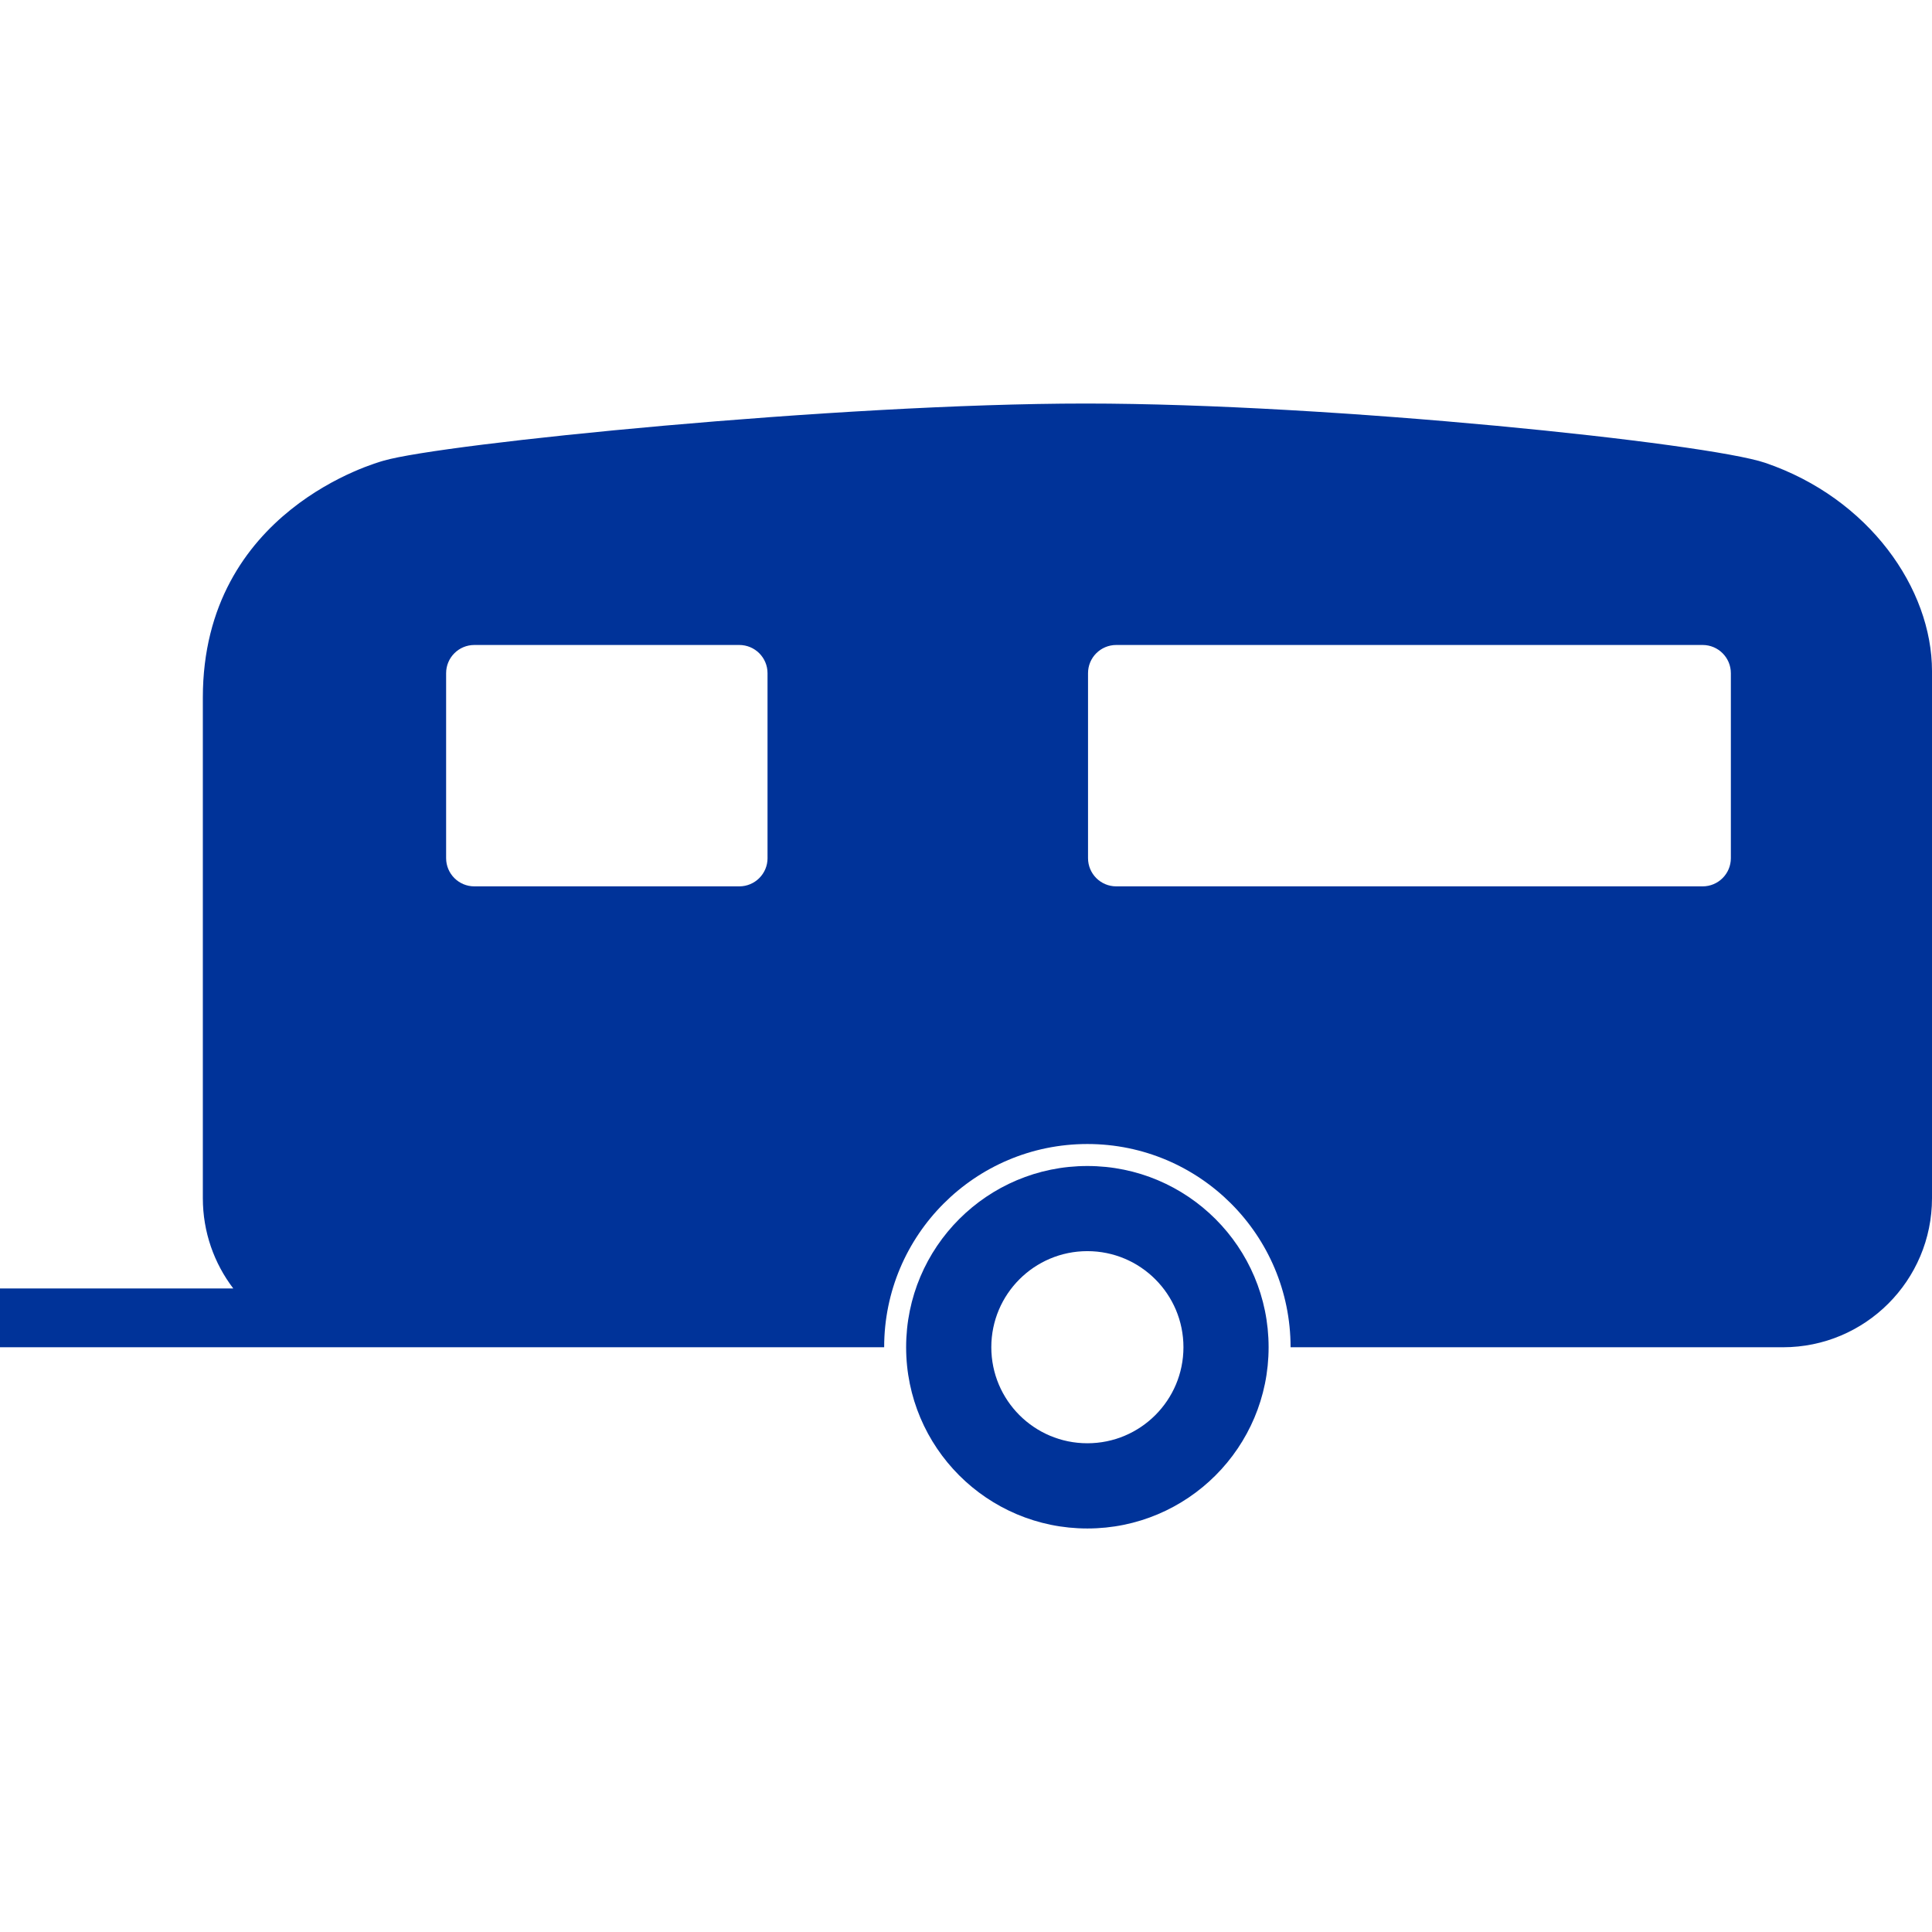
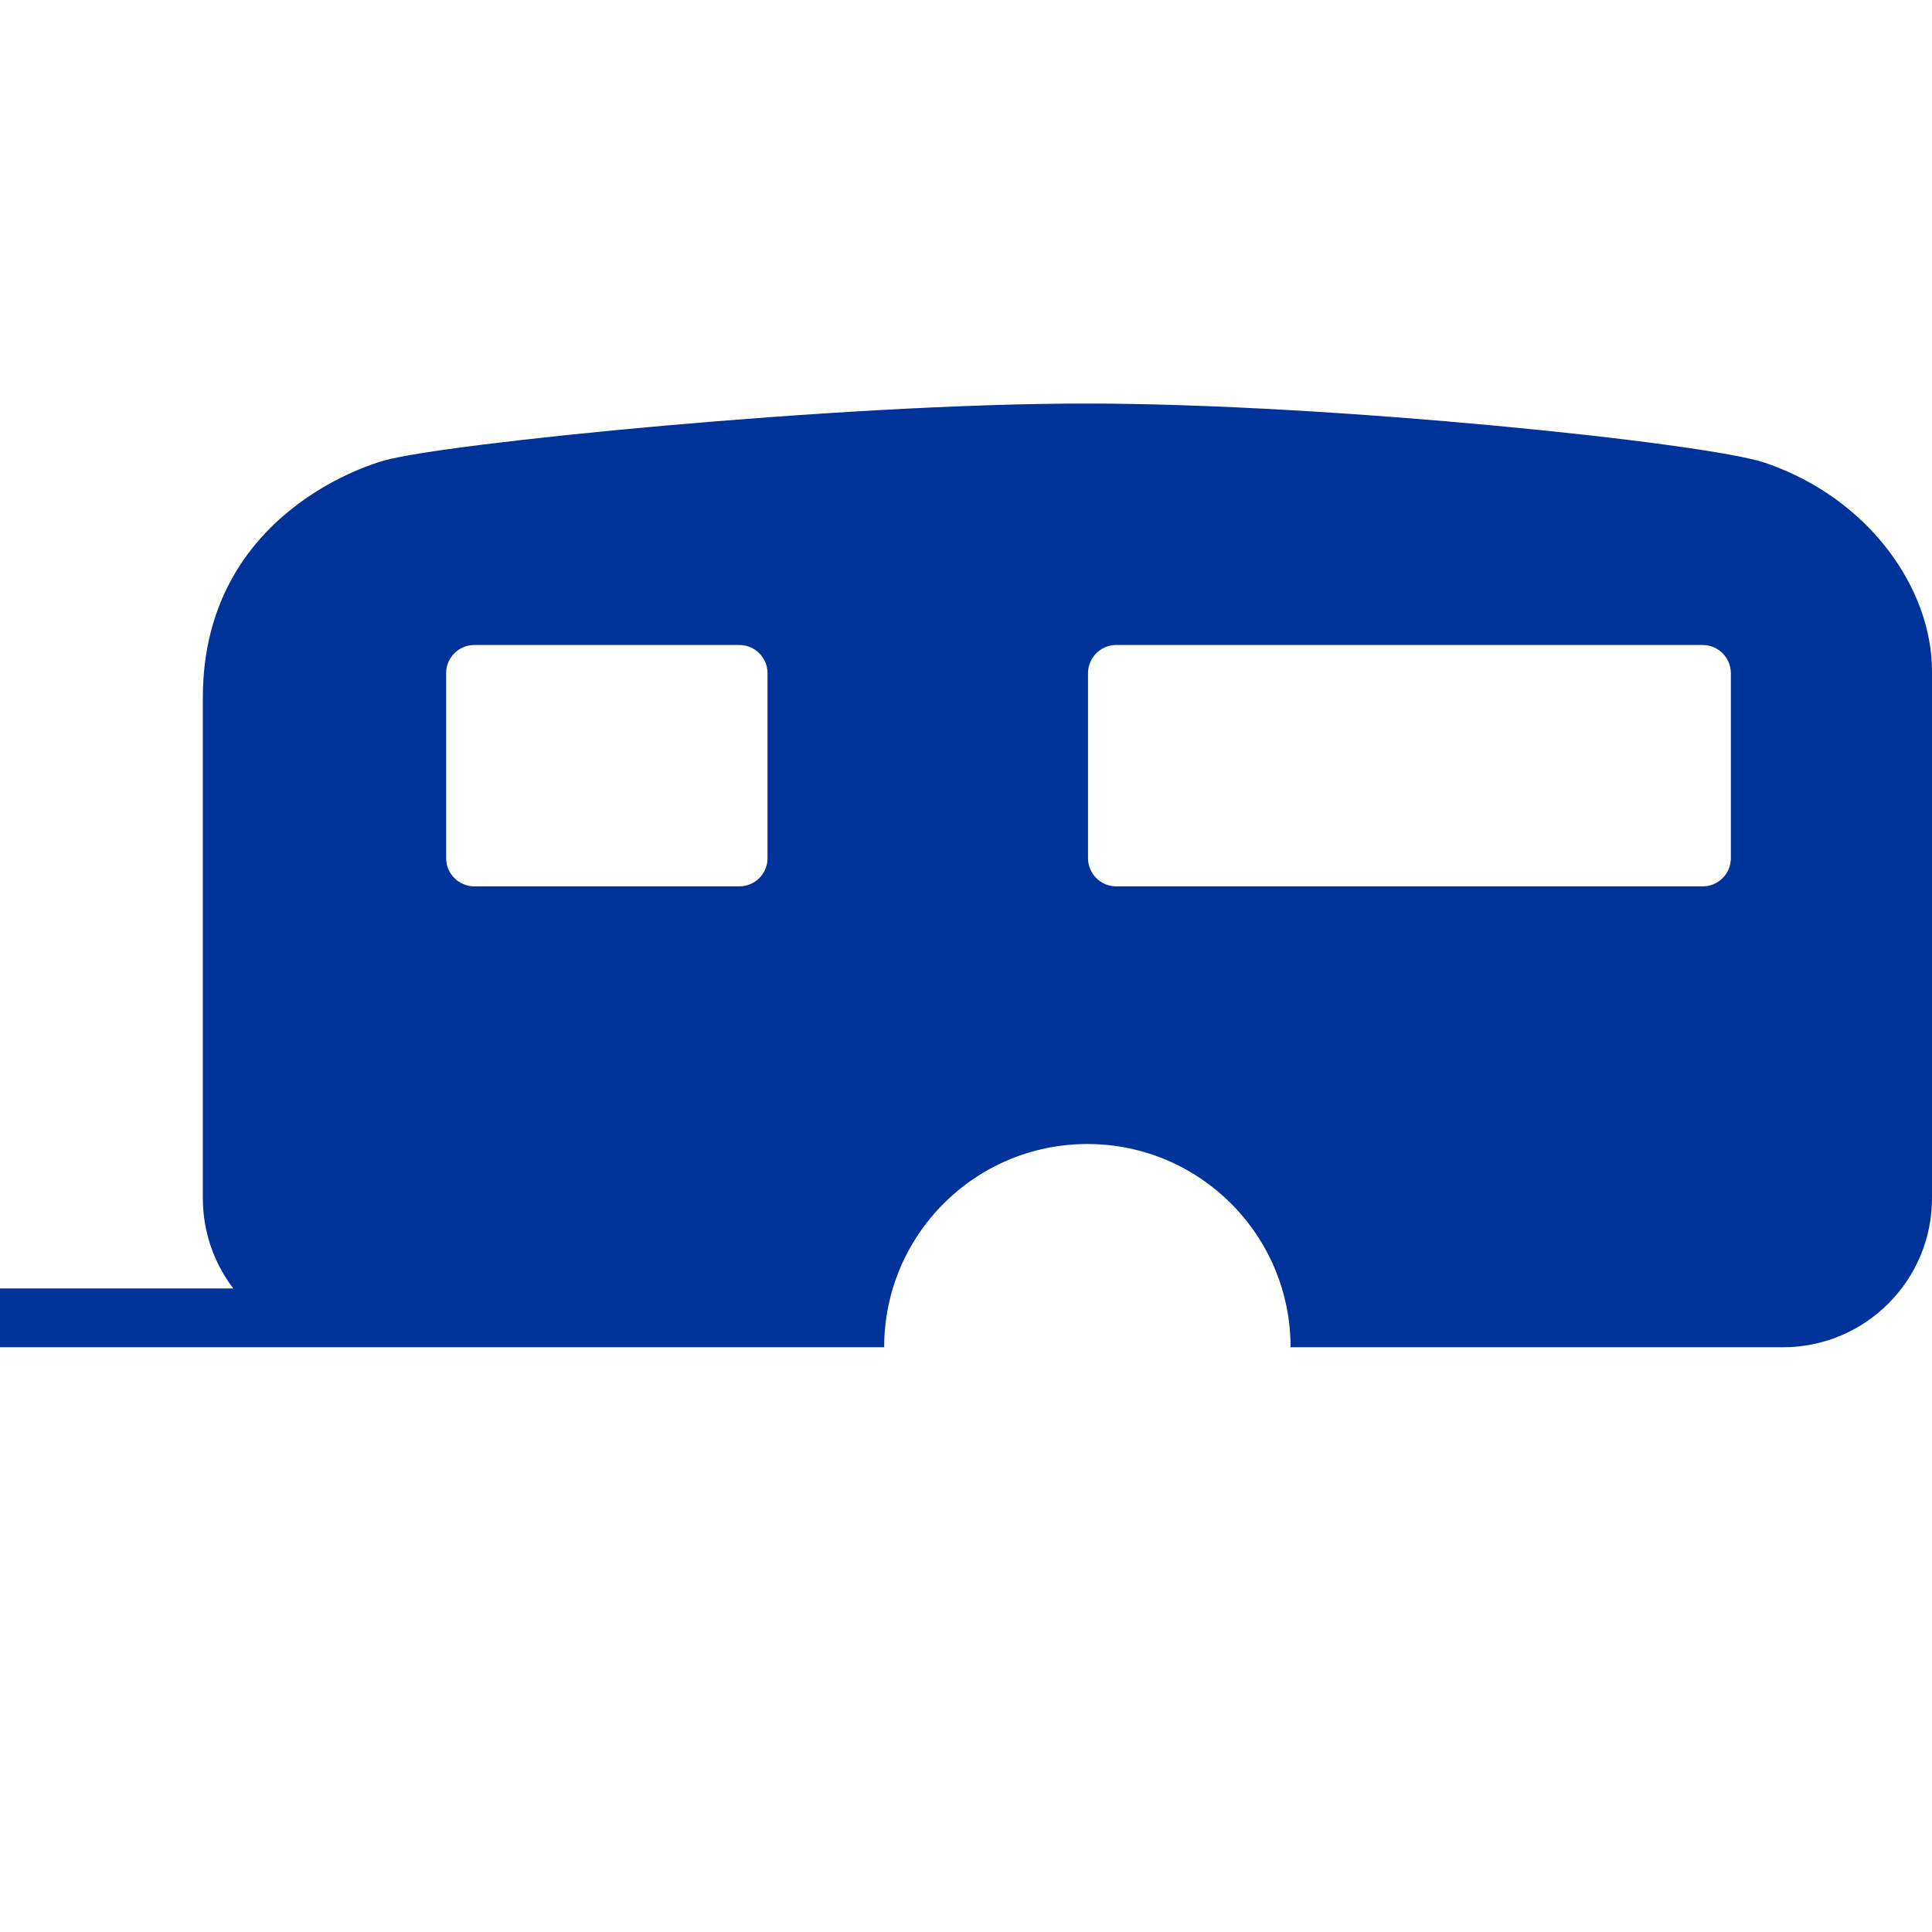
<svg xmlns="http://www.w3.org/2000/svg" height="100px" width="100px" fill="#003399" version="1.1" x="0px" y="0px" viewBox="0 0 100 100" enable-background="new 0 0 100 100" xml:space="preserve">
  <g>
-     <path d="M56.282,60.352c-5.182,0-9.381,4.199-9.381,9.381s4.2,9.381,9.381,9.381c5.181,0,9.381-4.199,9.381-9.381   S61.463,60.352,56.282,60.352z M56.282,74.703c-2.746,0-4.972-2.225-4.972-4.971s2.226-4.973,4.972-4.973s4.973,2.227,4.973,4.973   S59.028,74.703,56.282,74.703z" />
    <path d="M91.366,23.956c-3.004-1.023-22.403-3.069-35.172-3.069c-12.771,0-33.296,2.071-36.342,2.959   c-0.309,0.09-9.353,2.555-9.353,12.265v25.906c0,1.756,0.587,3.377,1.576,4.674H0v3.043h45.764c0-5.809,4.709-10.52,10.518-10.52   S66.8,63.926,66.8,69.734h25.484c4.261,0,7.716-3.455,7.716-7.717V34.734C100,30.473,96.748,25.79,91.366,23.956z M39.728,44.417   c0,0.808-0.655,1.461-1.462,1.461H24.552c-0.807,0-1.461-0.653-1.461-1.461v-9.573c0-0.807,0.654-1.46,1.461-1.46h13.713   c0.808,0,1.462,0.654,1.462,1.46V44.417z M89.589,44.417c0,0.808-0.653,1.461-1.461,1.461H57.777c-0.807,0-1.461-0.653-1.461-1.461   v-9.573c0-0.807,0.654-1.46,1.461-1.46h30.351c0.808,0,1.461,0.654,1.461,1.46V44.417z" />
  </g>
</svg>